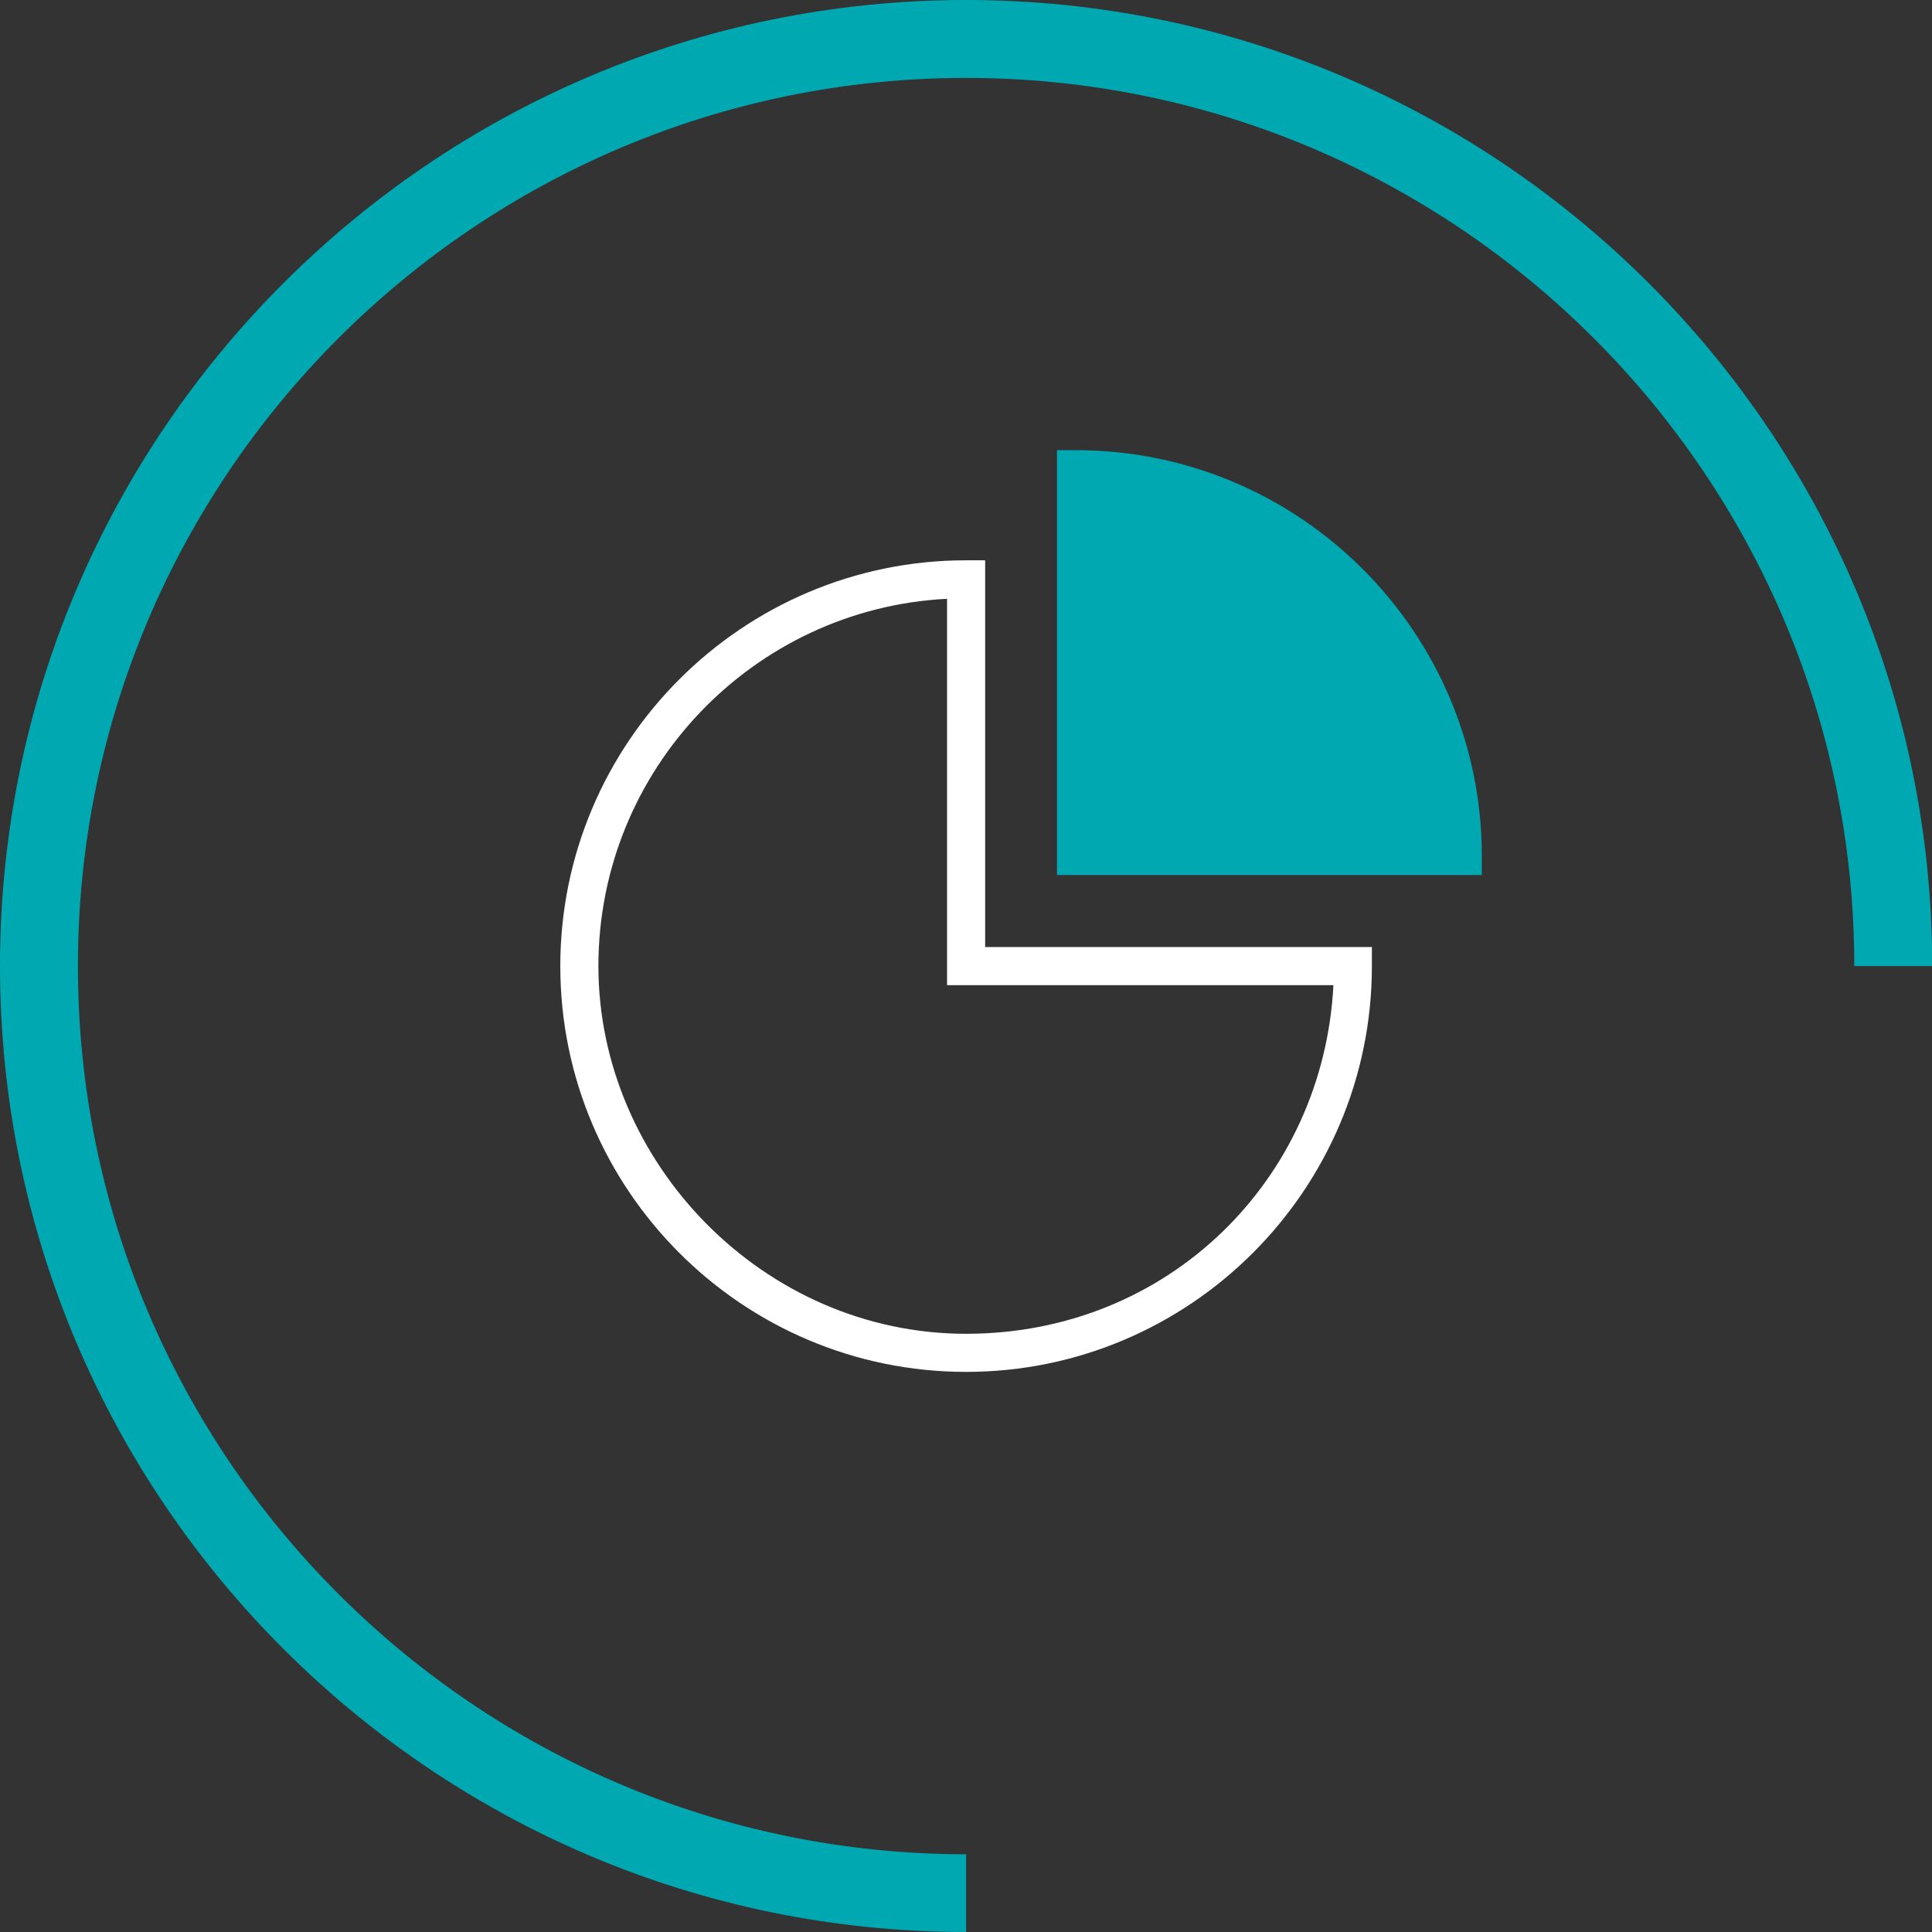
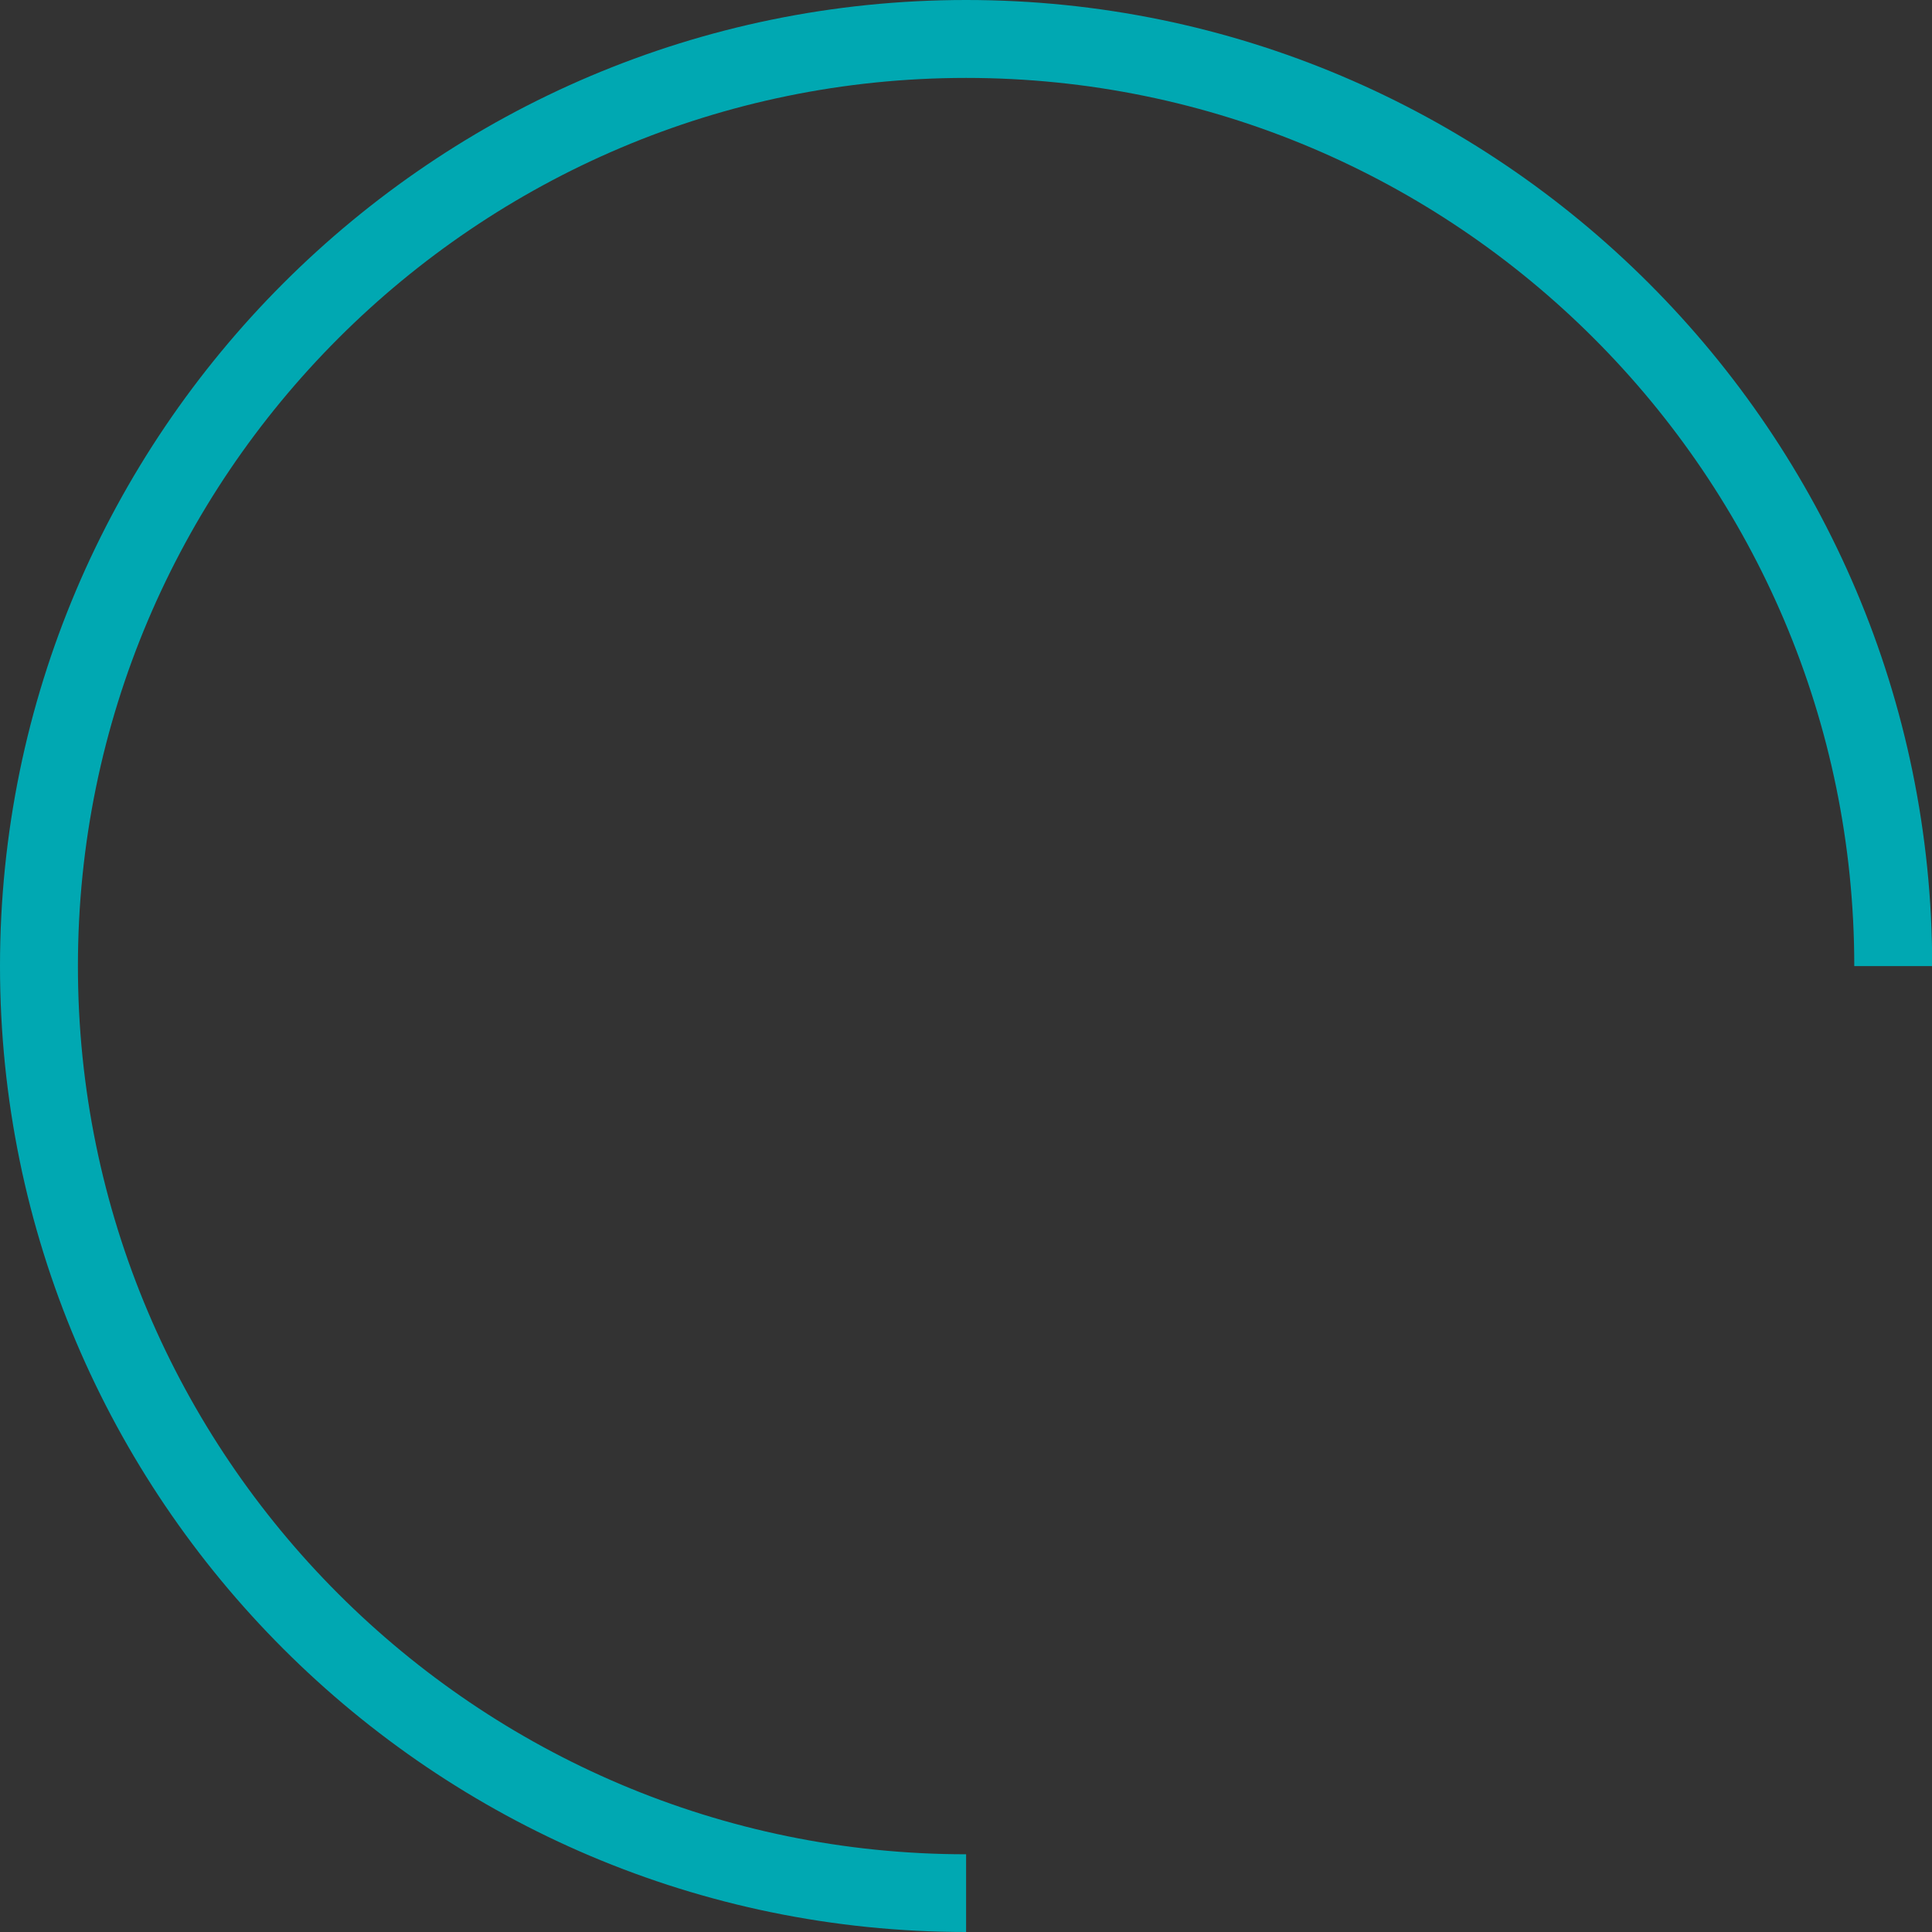
<svg xmlns="http://www.w3.org/2000/svg" id="Layer_2" data-name="Layer 2" viewBox="0 0 101.41 101.41">
  <rect x="0" y="0" width="101.41" height="101.41" fill="#333333" stroke="none" />
  <defs>
    <style>
      .cls-1 {
        fill: #fff;
      }

      .cls-2 {
        fill: #00a8b2;
      }
    </style>
  </defs>
  <g id="Layer_1-2" data-name="Layer 1">
    <g>
      <path class="cls-2" d="M50.71,101.41C22.75,101.41,0,78.67,0,50.71S22.75,0,50.71,0s50.71,22.75,50.71,50.71h-4.09c0-25.71-20.91-46.62-46.62-46.62S4.09,25,4.09,50.71s20.91,46.62,46.62,46.62v4.09Z" />
-       <path class="cls-1" d="M50.71,72.01c-11.75,0-21.3-9.56-21.3-21.3s9.56-21.3,21.3-21.3h1v20.3h20.3v1c0,11.75-9.56,21.3-21.3,21.3ZM49.71,31.43c-10.18.52-18.3,8.97-18.3,19.28s8.66,19.3,19.3,19.3,18.76-8.12,19.28-18.3h-20.28v-20.28Z" />
-       <path class="cls-2" d="M77.78,45.93h-22.3v-22.3h1c11.75,0,21.3,9.56,21.3,21.3v1Z" />
    </g>
  </g>
</svg>